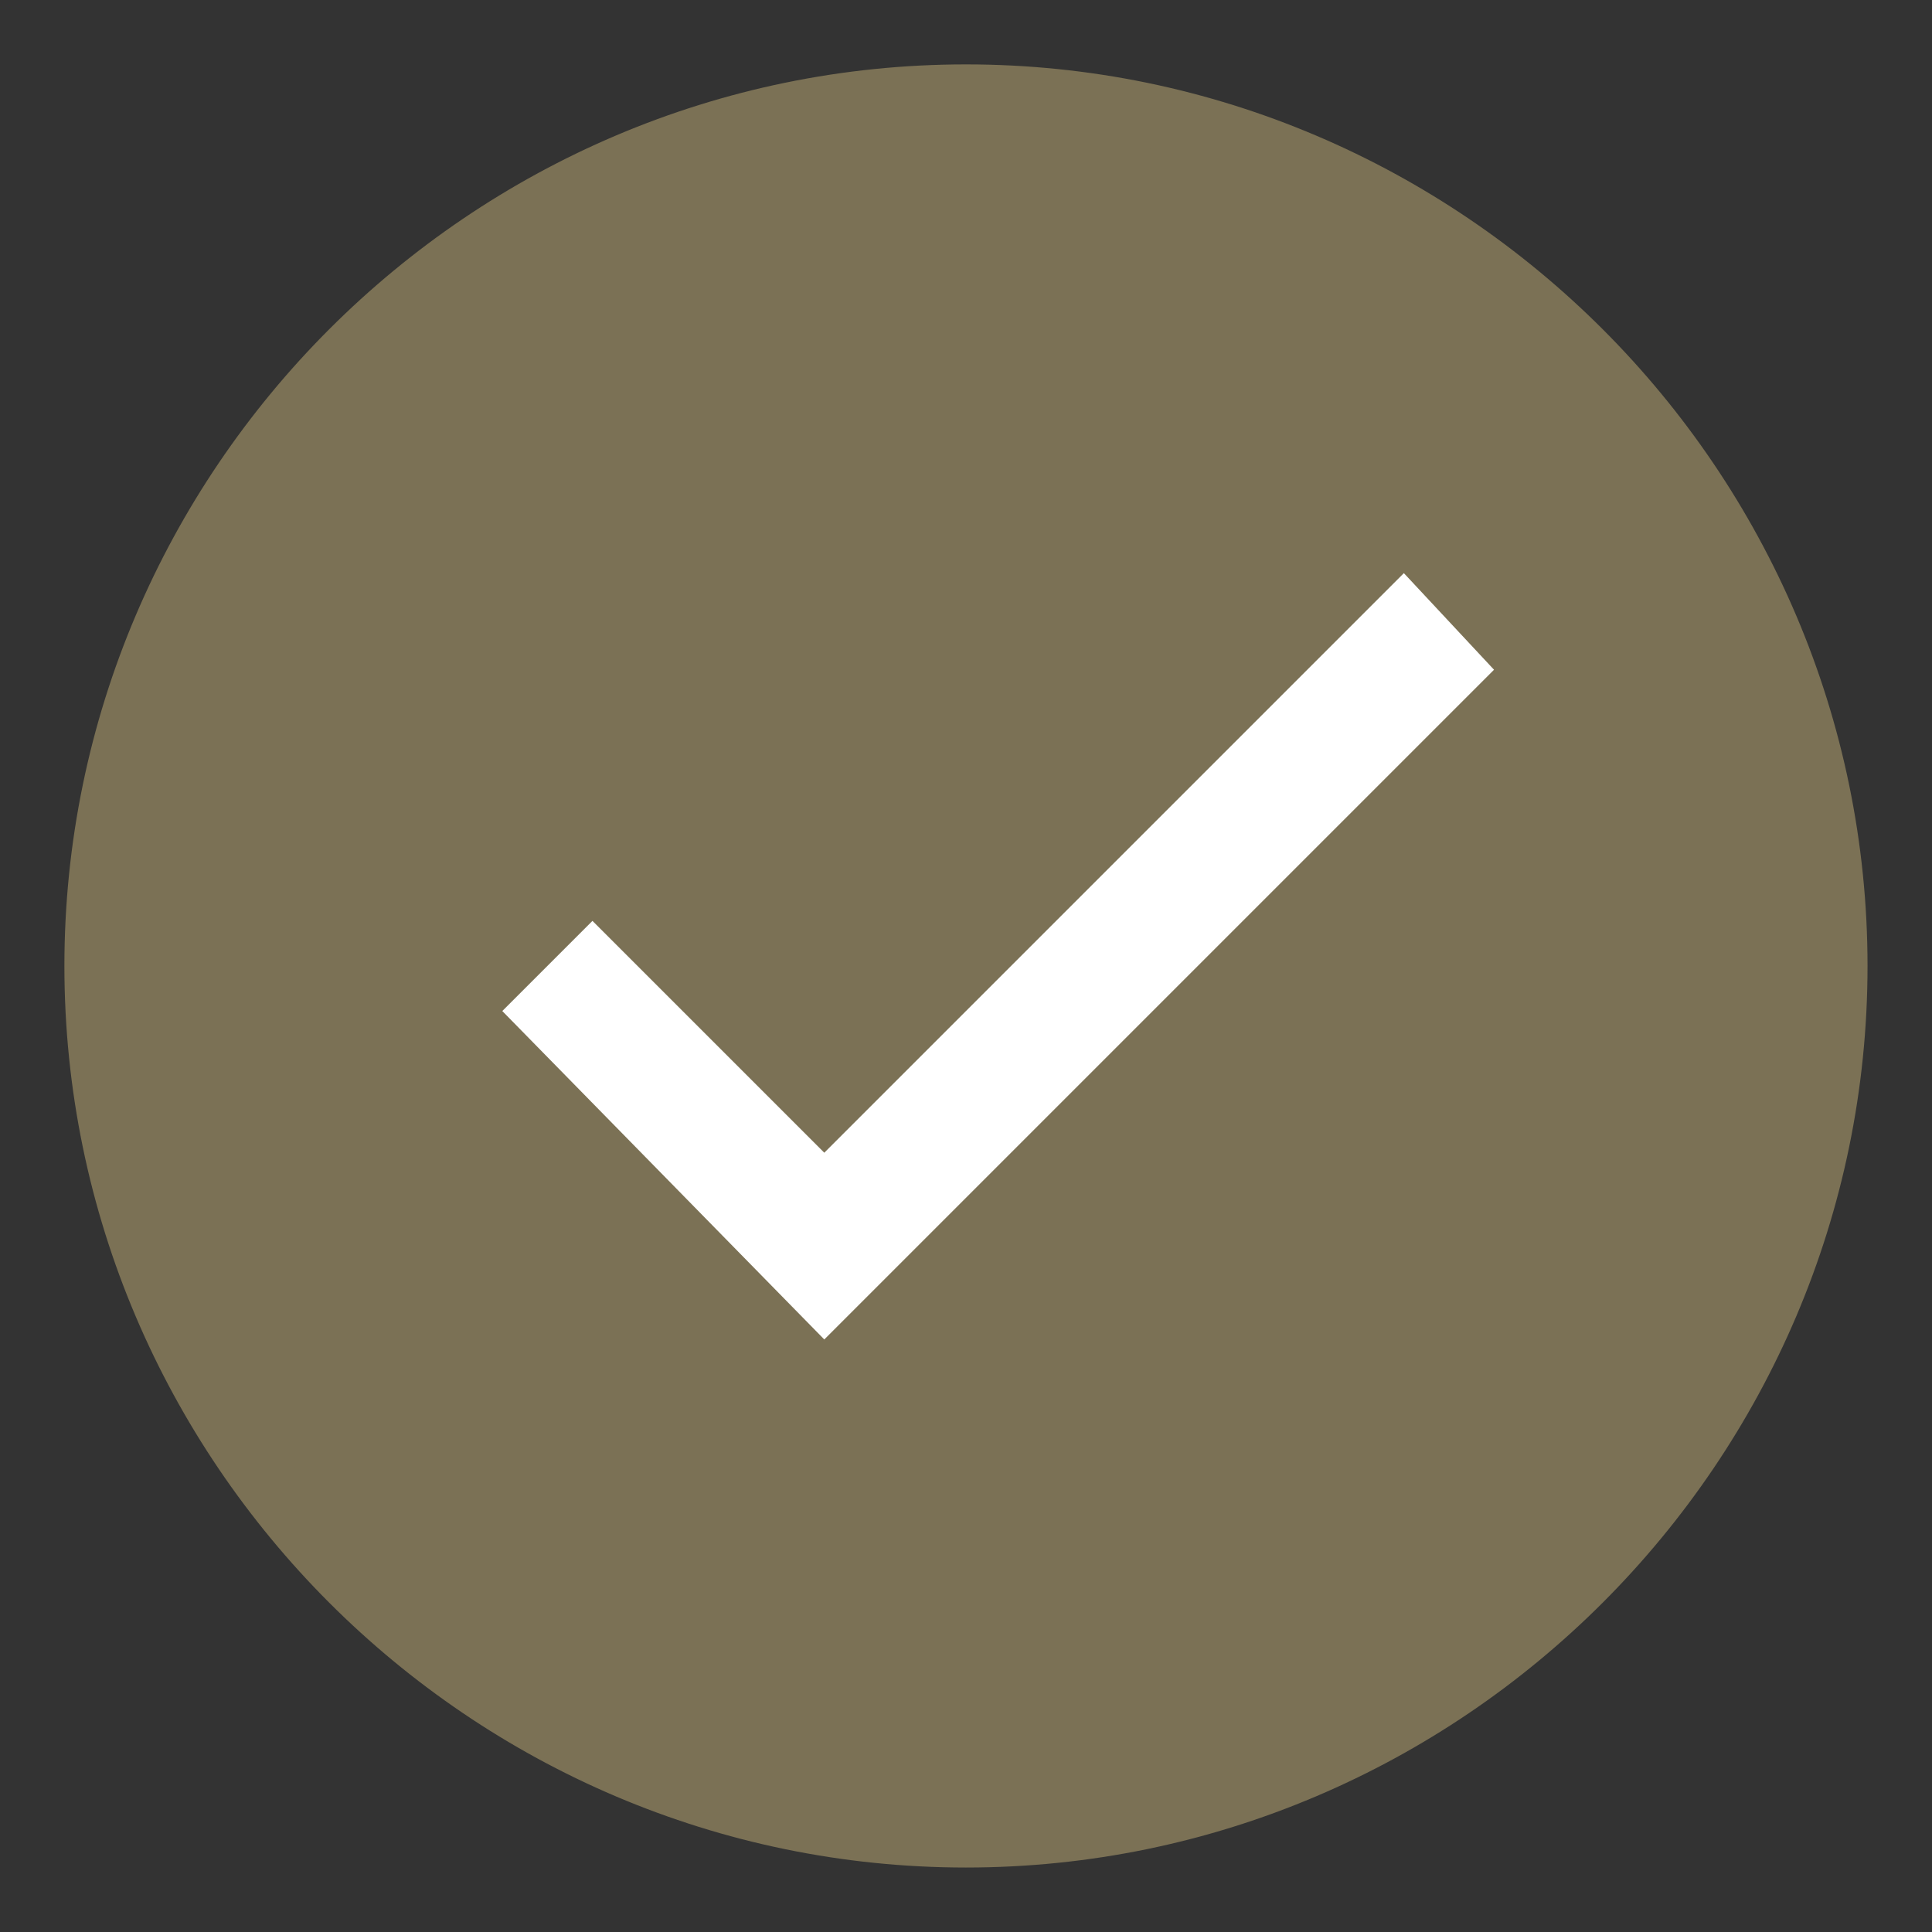
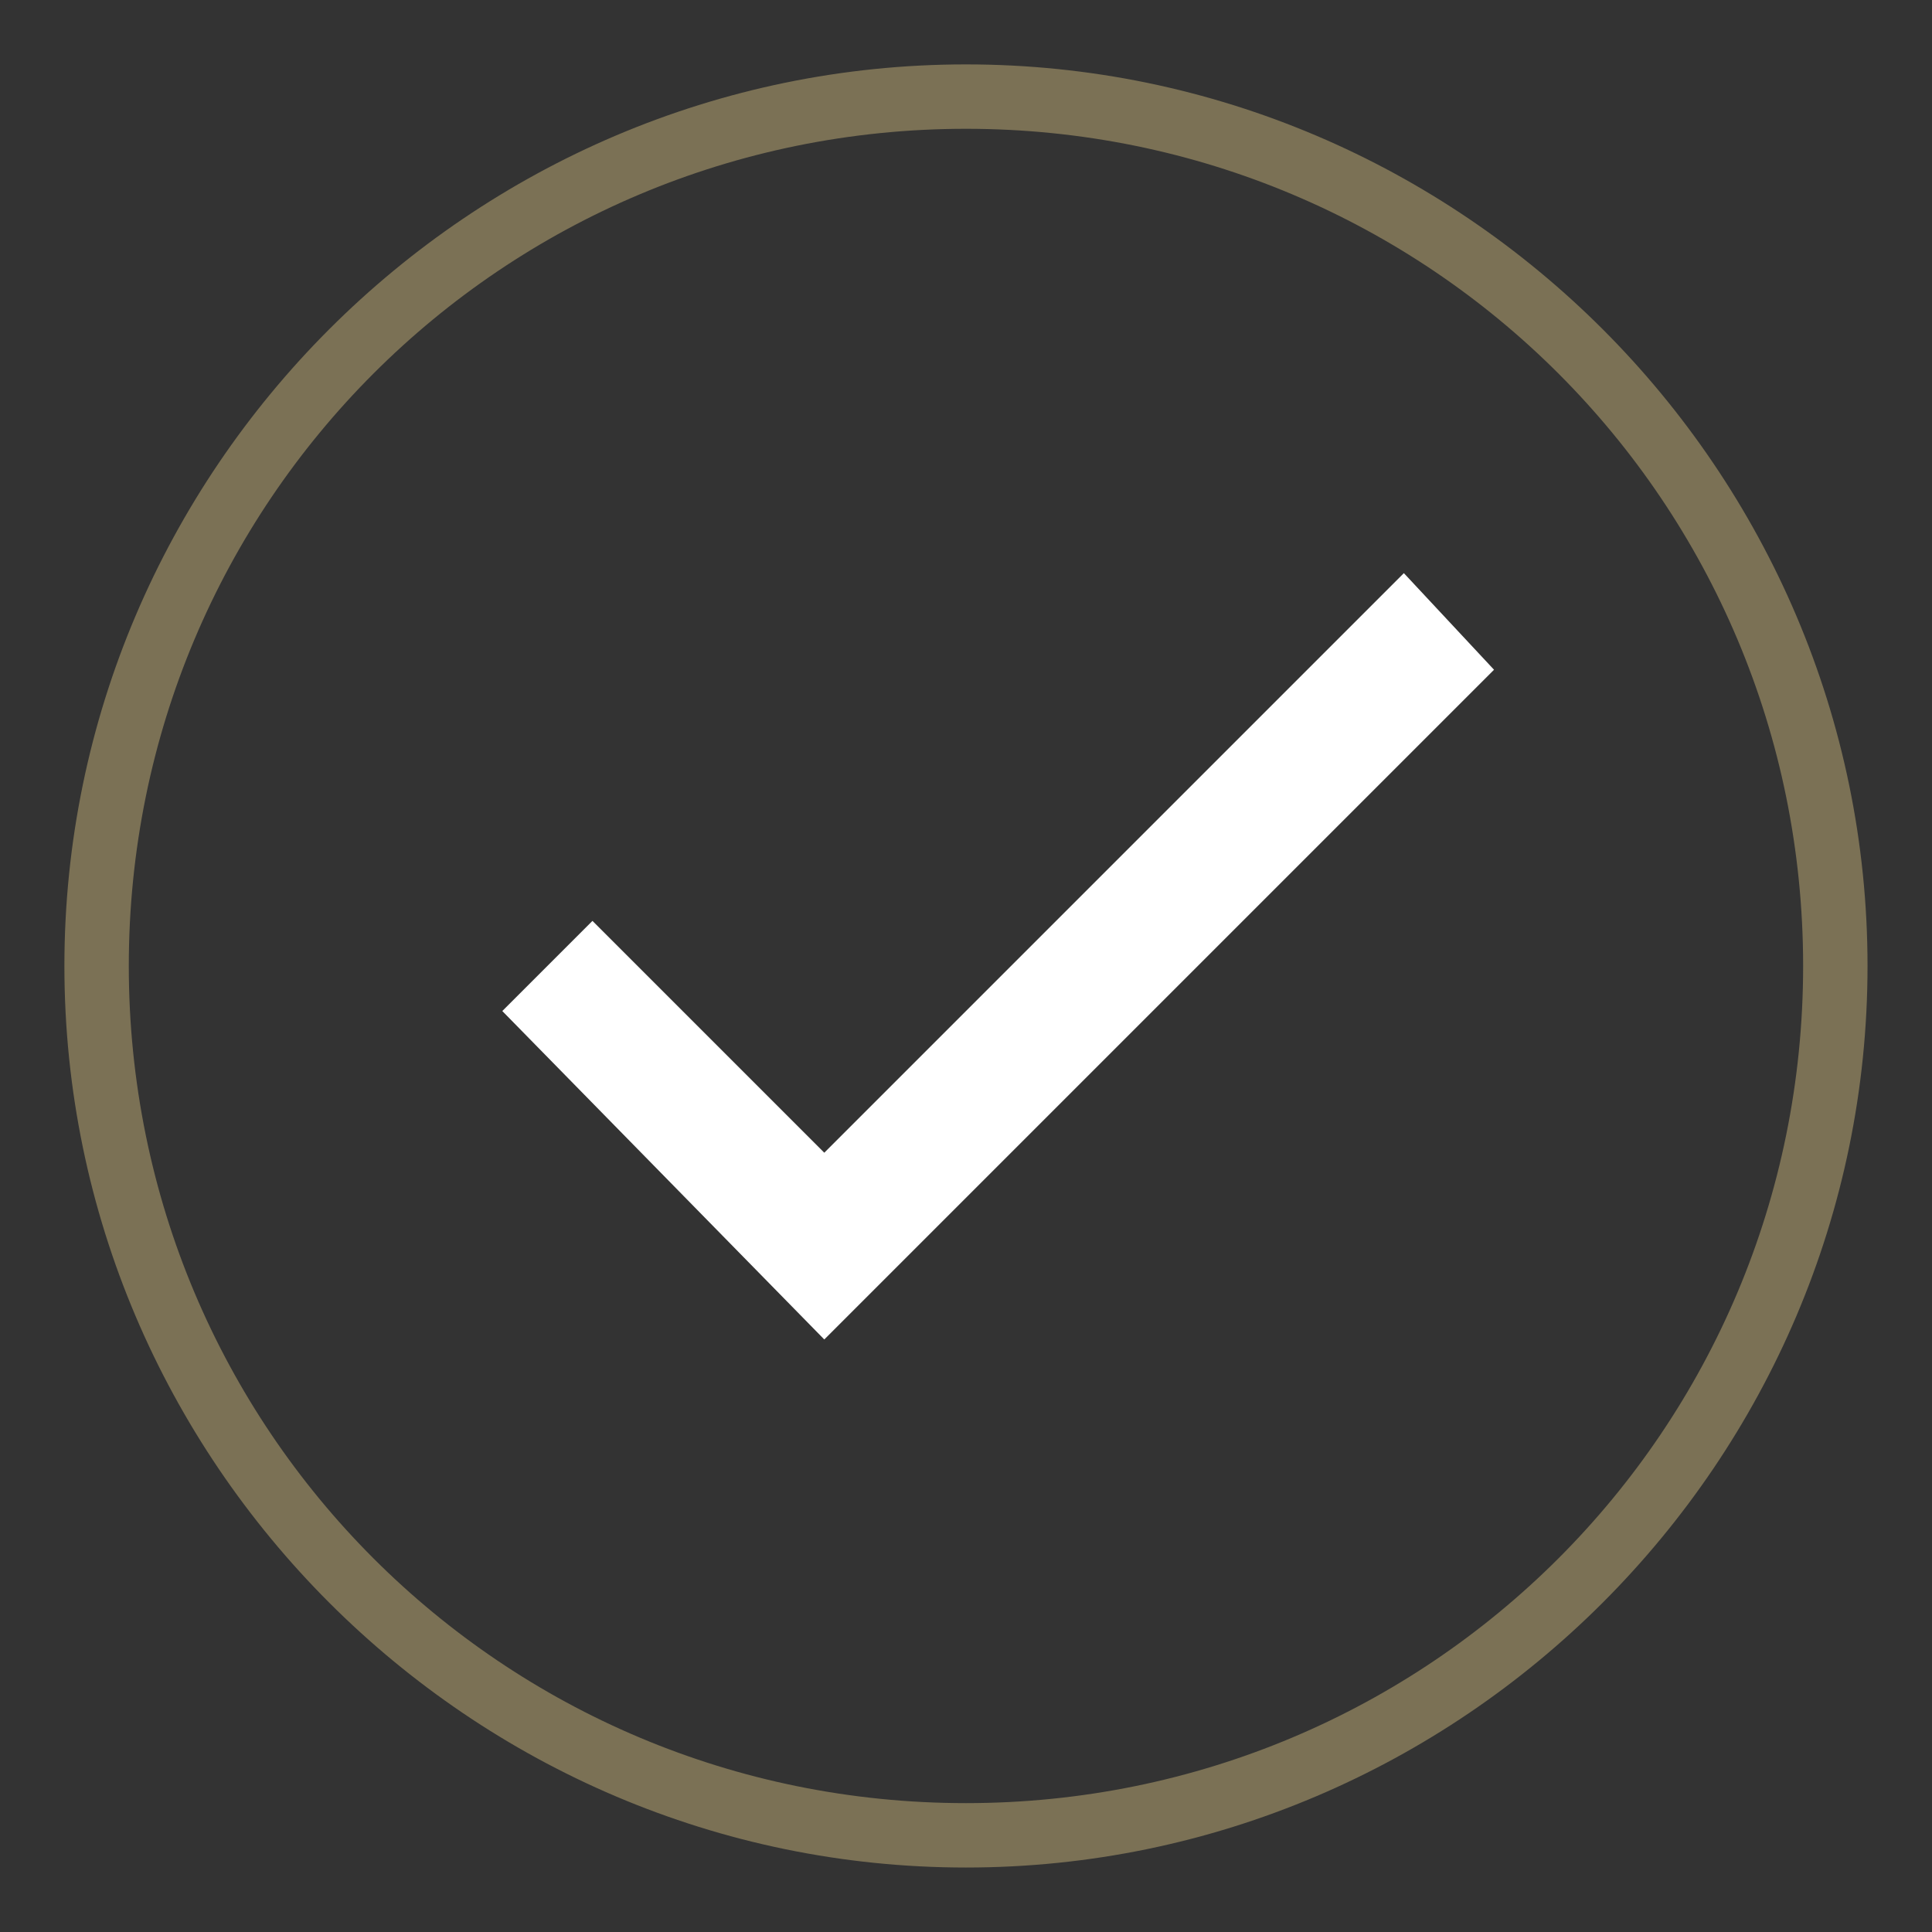
<svg xmlns="http://www.w3.org/2000/svg" viewBox="0,0,256,256" width="30px" height="30px" fill-rule="nonzero">
  <rect x="0" y="0" width="256" height="256" fill="#333333" stroke="none" />
  <g fill="none" fill-rule="nonzero" stroke="none" stroke-width="1" stroke-linecap="butt" stroke-linejoin="miter" stroke-miterlimit="10" stroke-dasharray="" stroke-dashoffset="0" font-family="none" font-weight="none" font-size="none" text-anchor="none" style="mix-blend-mode: normal">
    <g transform="scale(8.533,8.533)">
-       <path d="M15,28.5c-7.4,0 -13.5,-6.1 -13.5,-13.5c0,-7.4 6.1,-13.5 13.5,-13.5c7.4,0 13.5,6.1 13.5,13.5c0,7.4 -6.1,13.5 -13.5,13.5z" fill="#7b7155" />
      <path d="M15,2c7.2,0 13,5.8 13,13c0,7.2 -5.8,13 -13,13c-7.2,0 -13,-5.8 -13,-13c0,-7.2 5.8,-13 13,-13M15,1c-7.7,0 -14,6.3 -14,14c0,7.7 6.3,14 14,14c7.7,0 14,-6.3 14,-14c0,-7.7 -6.3,-14 -14,-14z" fill="#7b7155" />
      <path d="M12.8,20.8l-5,-5.1l1.4,-1.4l3.6,3.6l9,-9l1.4,1.5z" fill="#ffffff" />
    </g>
  </g>
</svg>